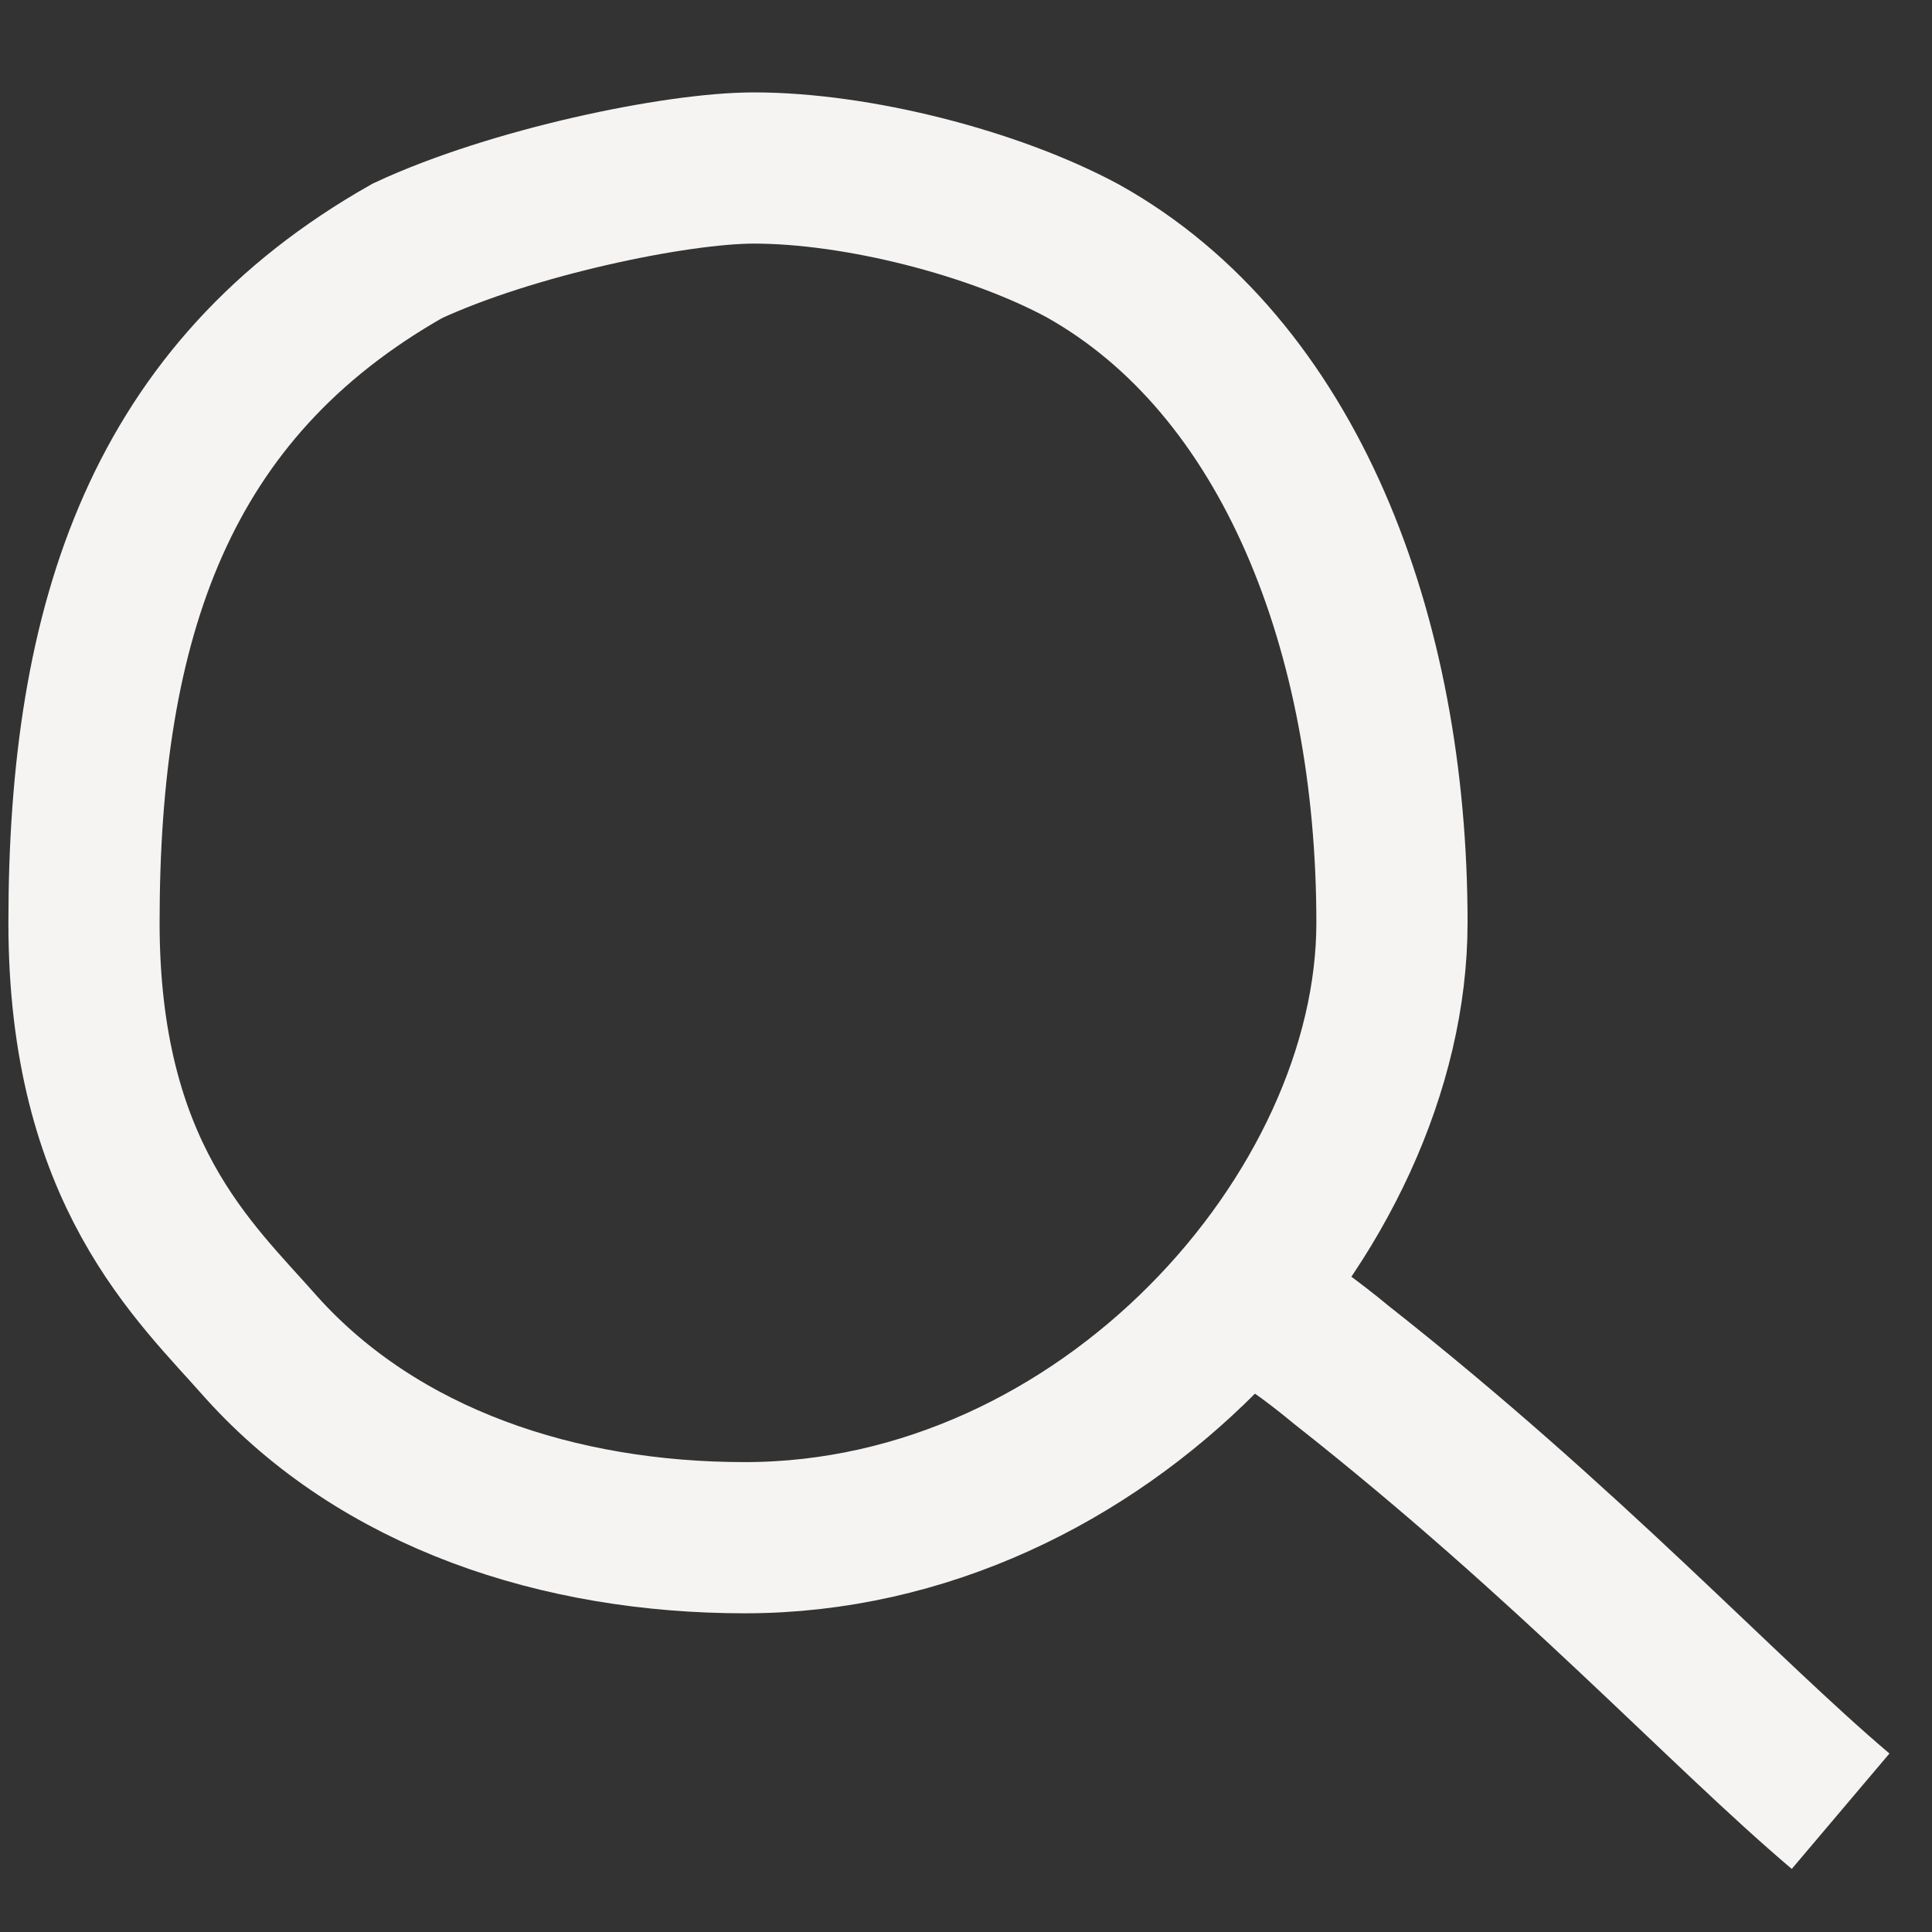
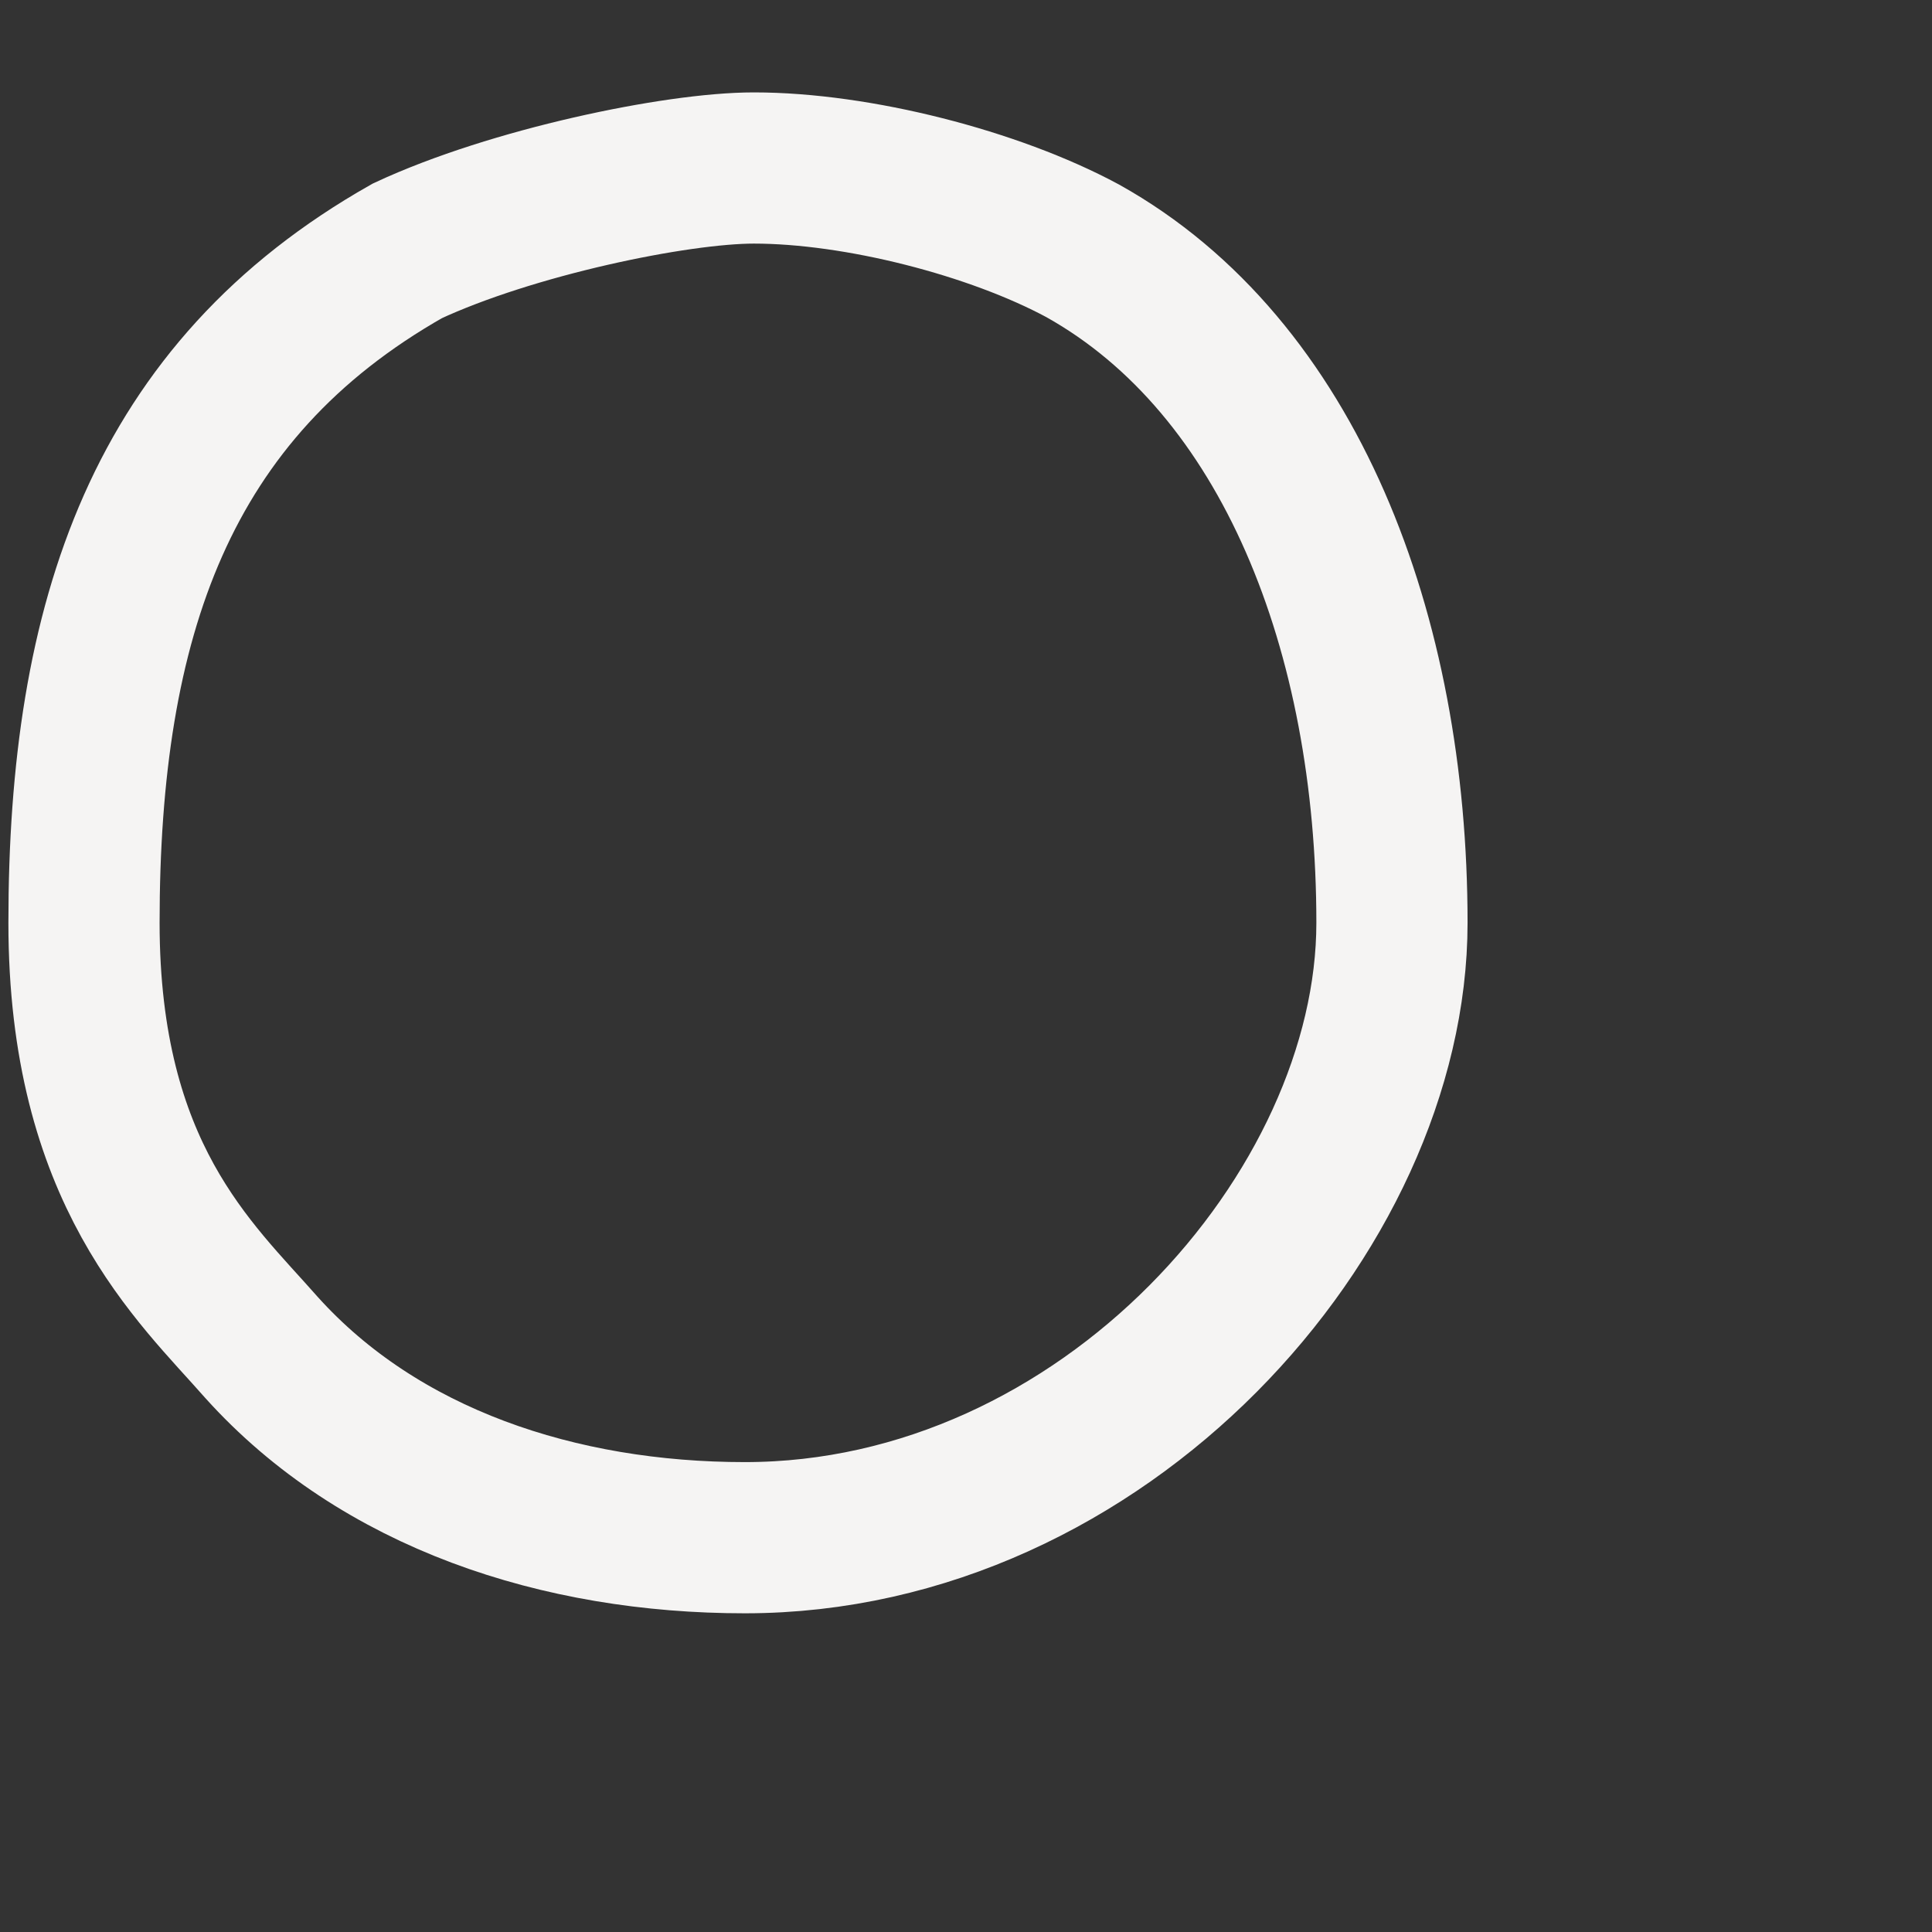
<svg xmlns="http://www.w3.org/2000/svg" width="23px" height="23px" viewBox="0 0 23 23" version="1.1">
  <rect x="0" y="0" width="23" height="23" fill="#333333" stroke="none" />
  <title>Assets/Icons/search</title>
  <g id="Site-Header" stroke="none" stroke-width="1" fill="none" fill-rule="evenodd">
    <g id="Assets/Icons/search" stroke="#F5F4F3" stroke-width="1.8">
      <g id="icons/search" transform="translate(1, 2)">
        <path d="M15.571,8.985 C15.571,12.428 12.142,16.306 7.867,16.306 C5.663,16.306 3.522,15.607 2.112,14.04 C1.319,13.137 1.66089364e-13,11.979 1.66089364e-13,8.985 C1.66089364e-13,5.375 0.91,2.65 3.85,0.986 C5.09,0.408 7.048,3.19744231e-14 7.974,3.19744231e-14 C9.208,3.19744231e-14 10.831,0.416 11.889,0.986 C14.357,2.364 15.571,5.543 15.571,8.985 Z" id="Path" />
-         <path d="M13.99,13.596 C13.99,13.596 14.193,13.608 14.974,14.253 C17.683,16.387 19.506,18.372 20.912,19.562" id="Path" />
      </g>
    </g>
  </g>
</svg>